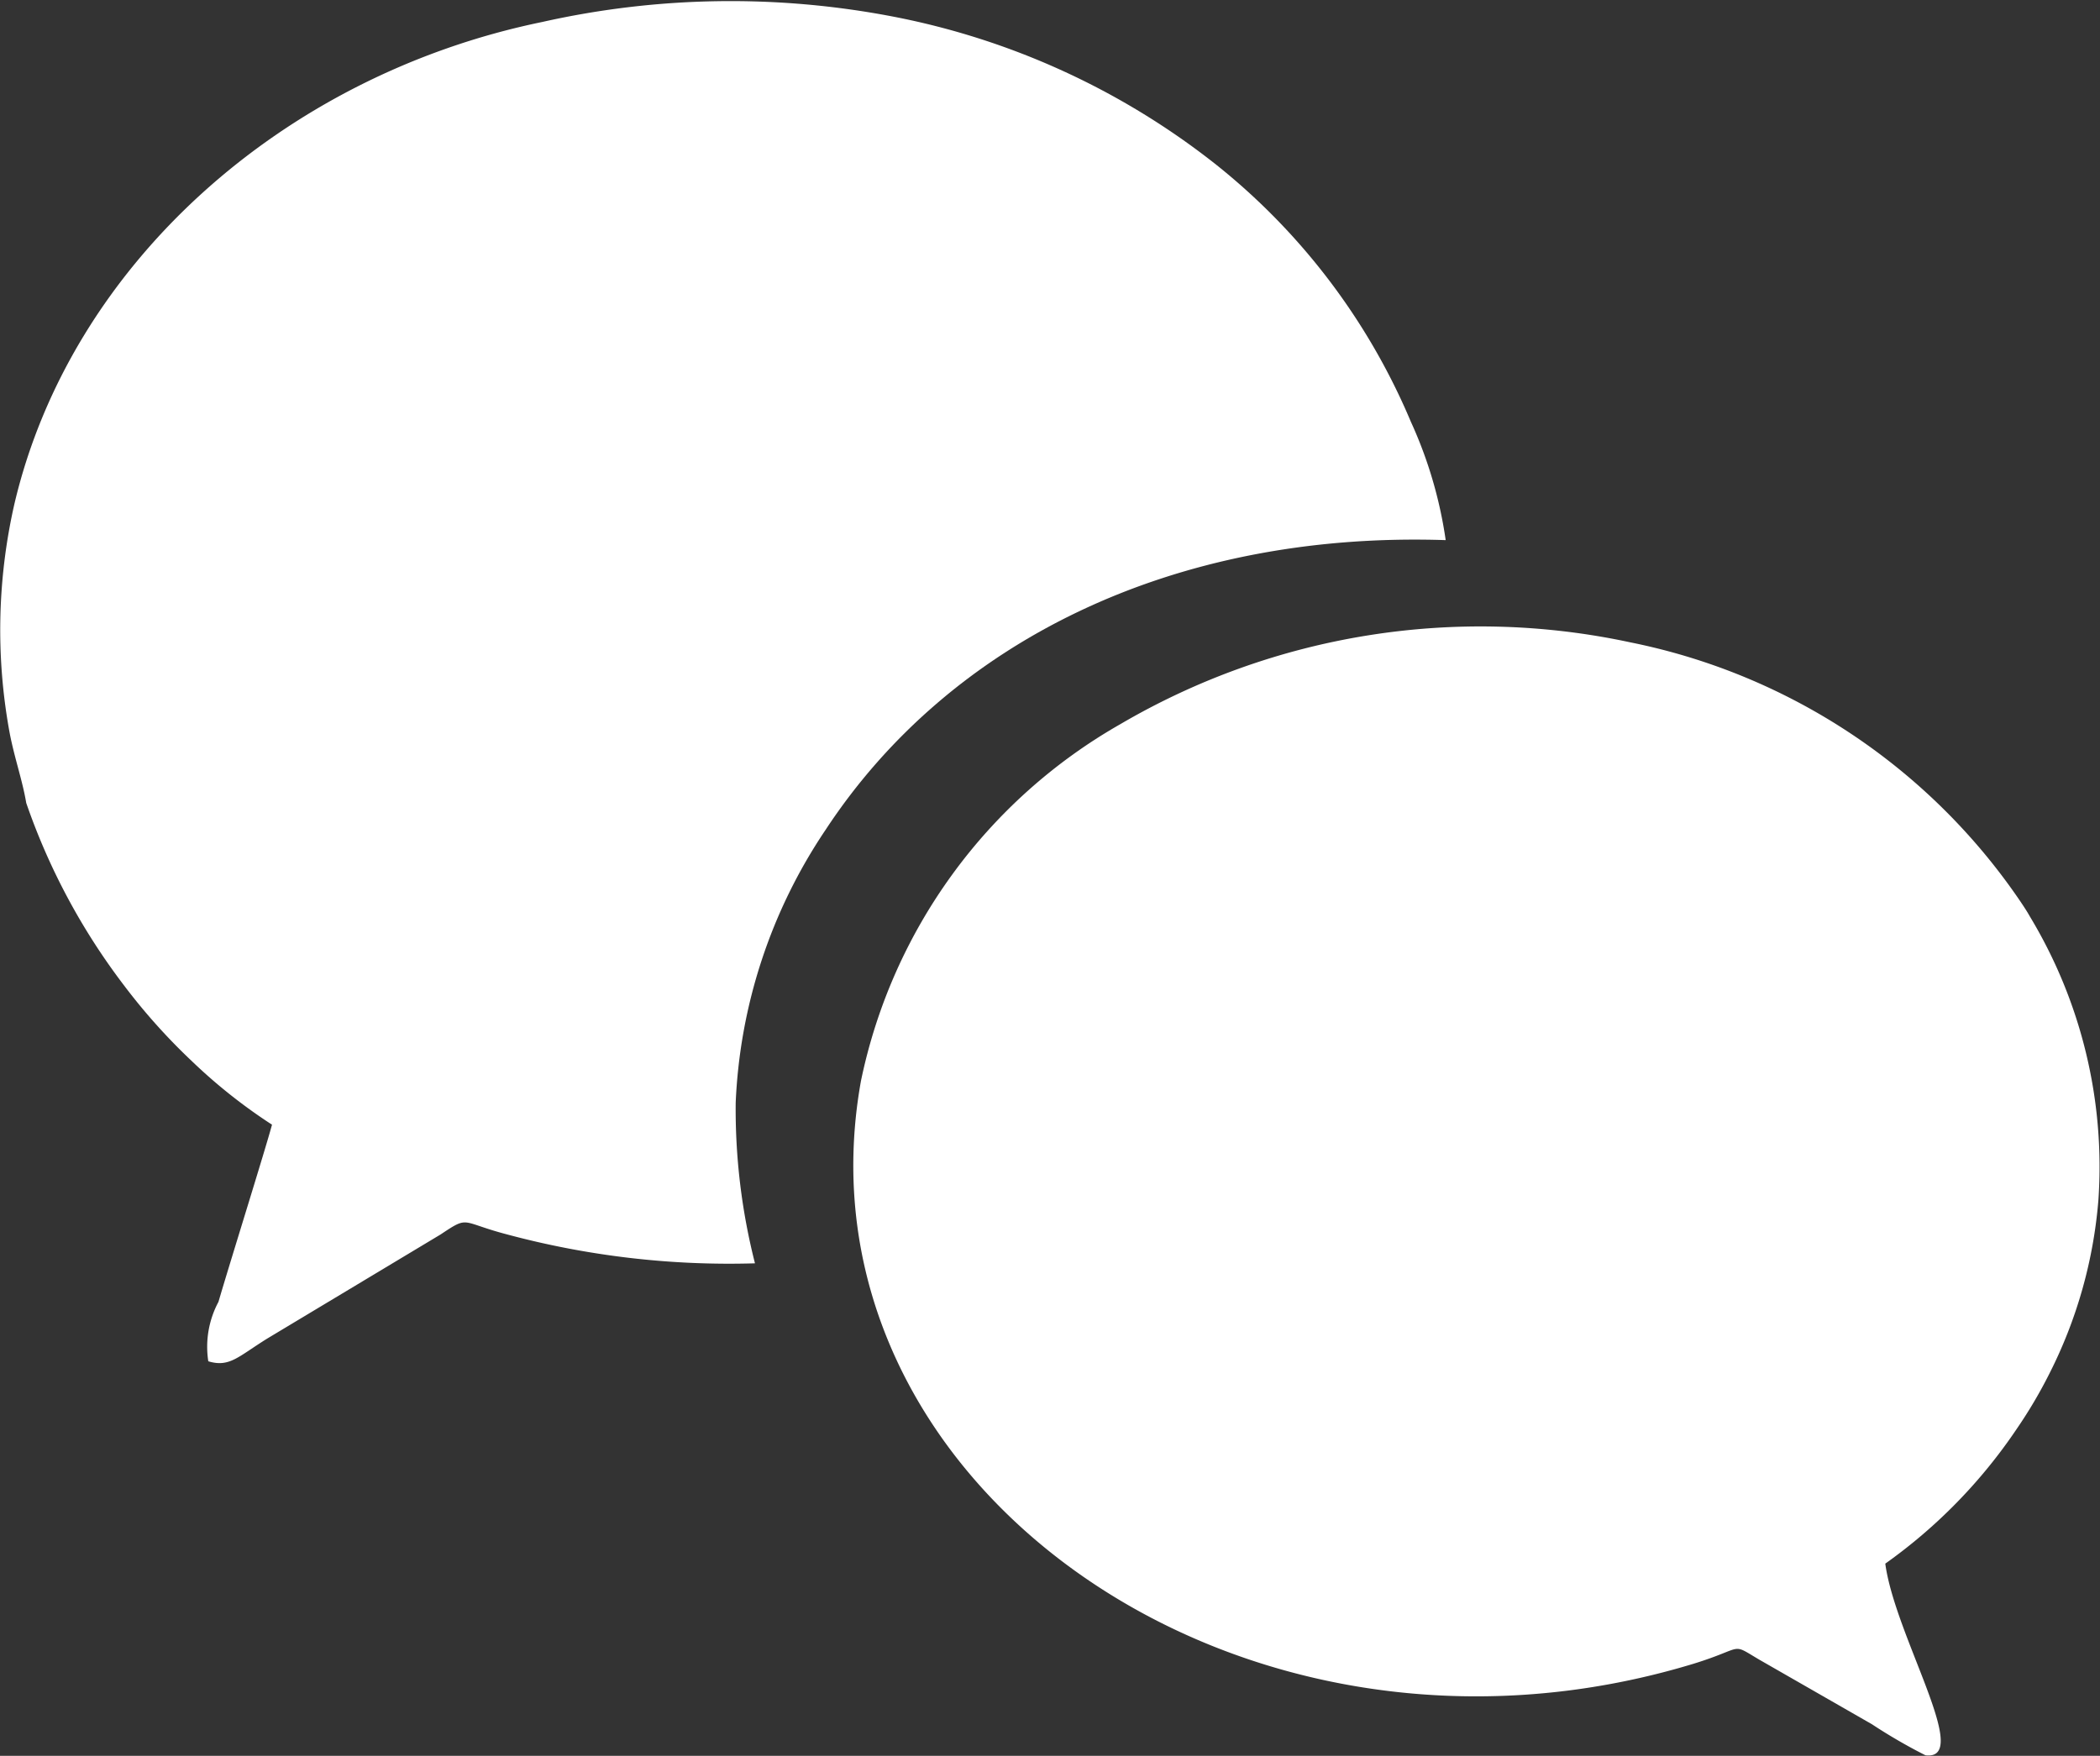
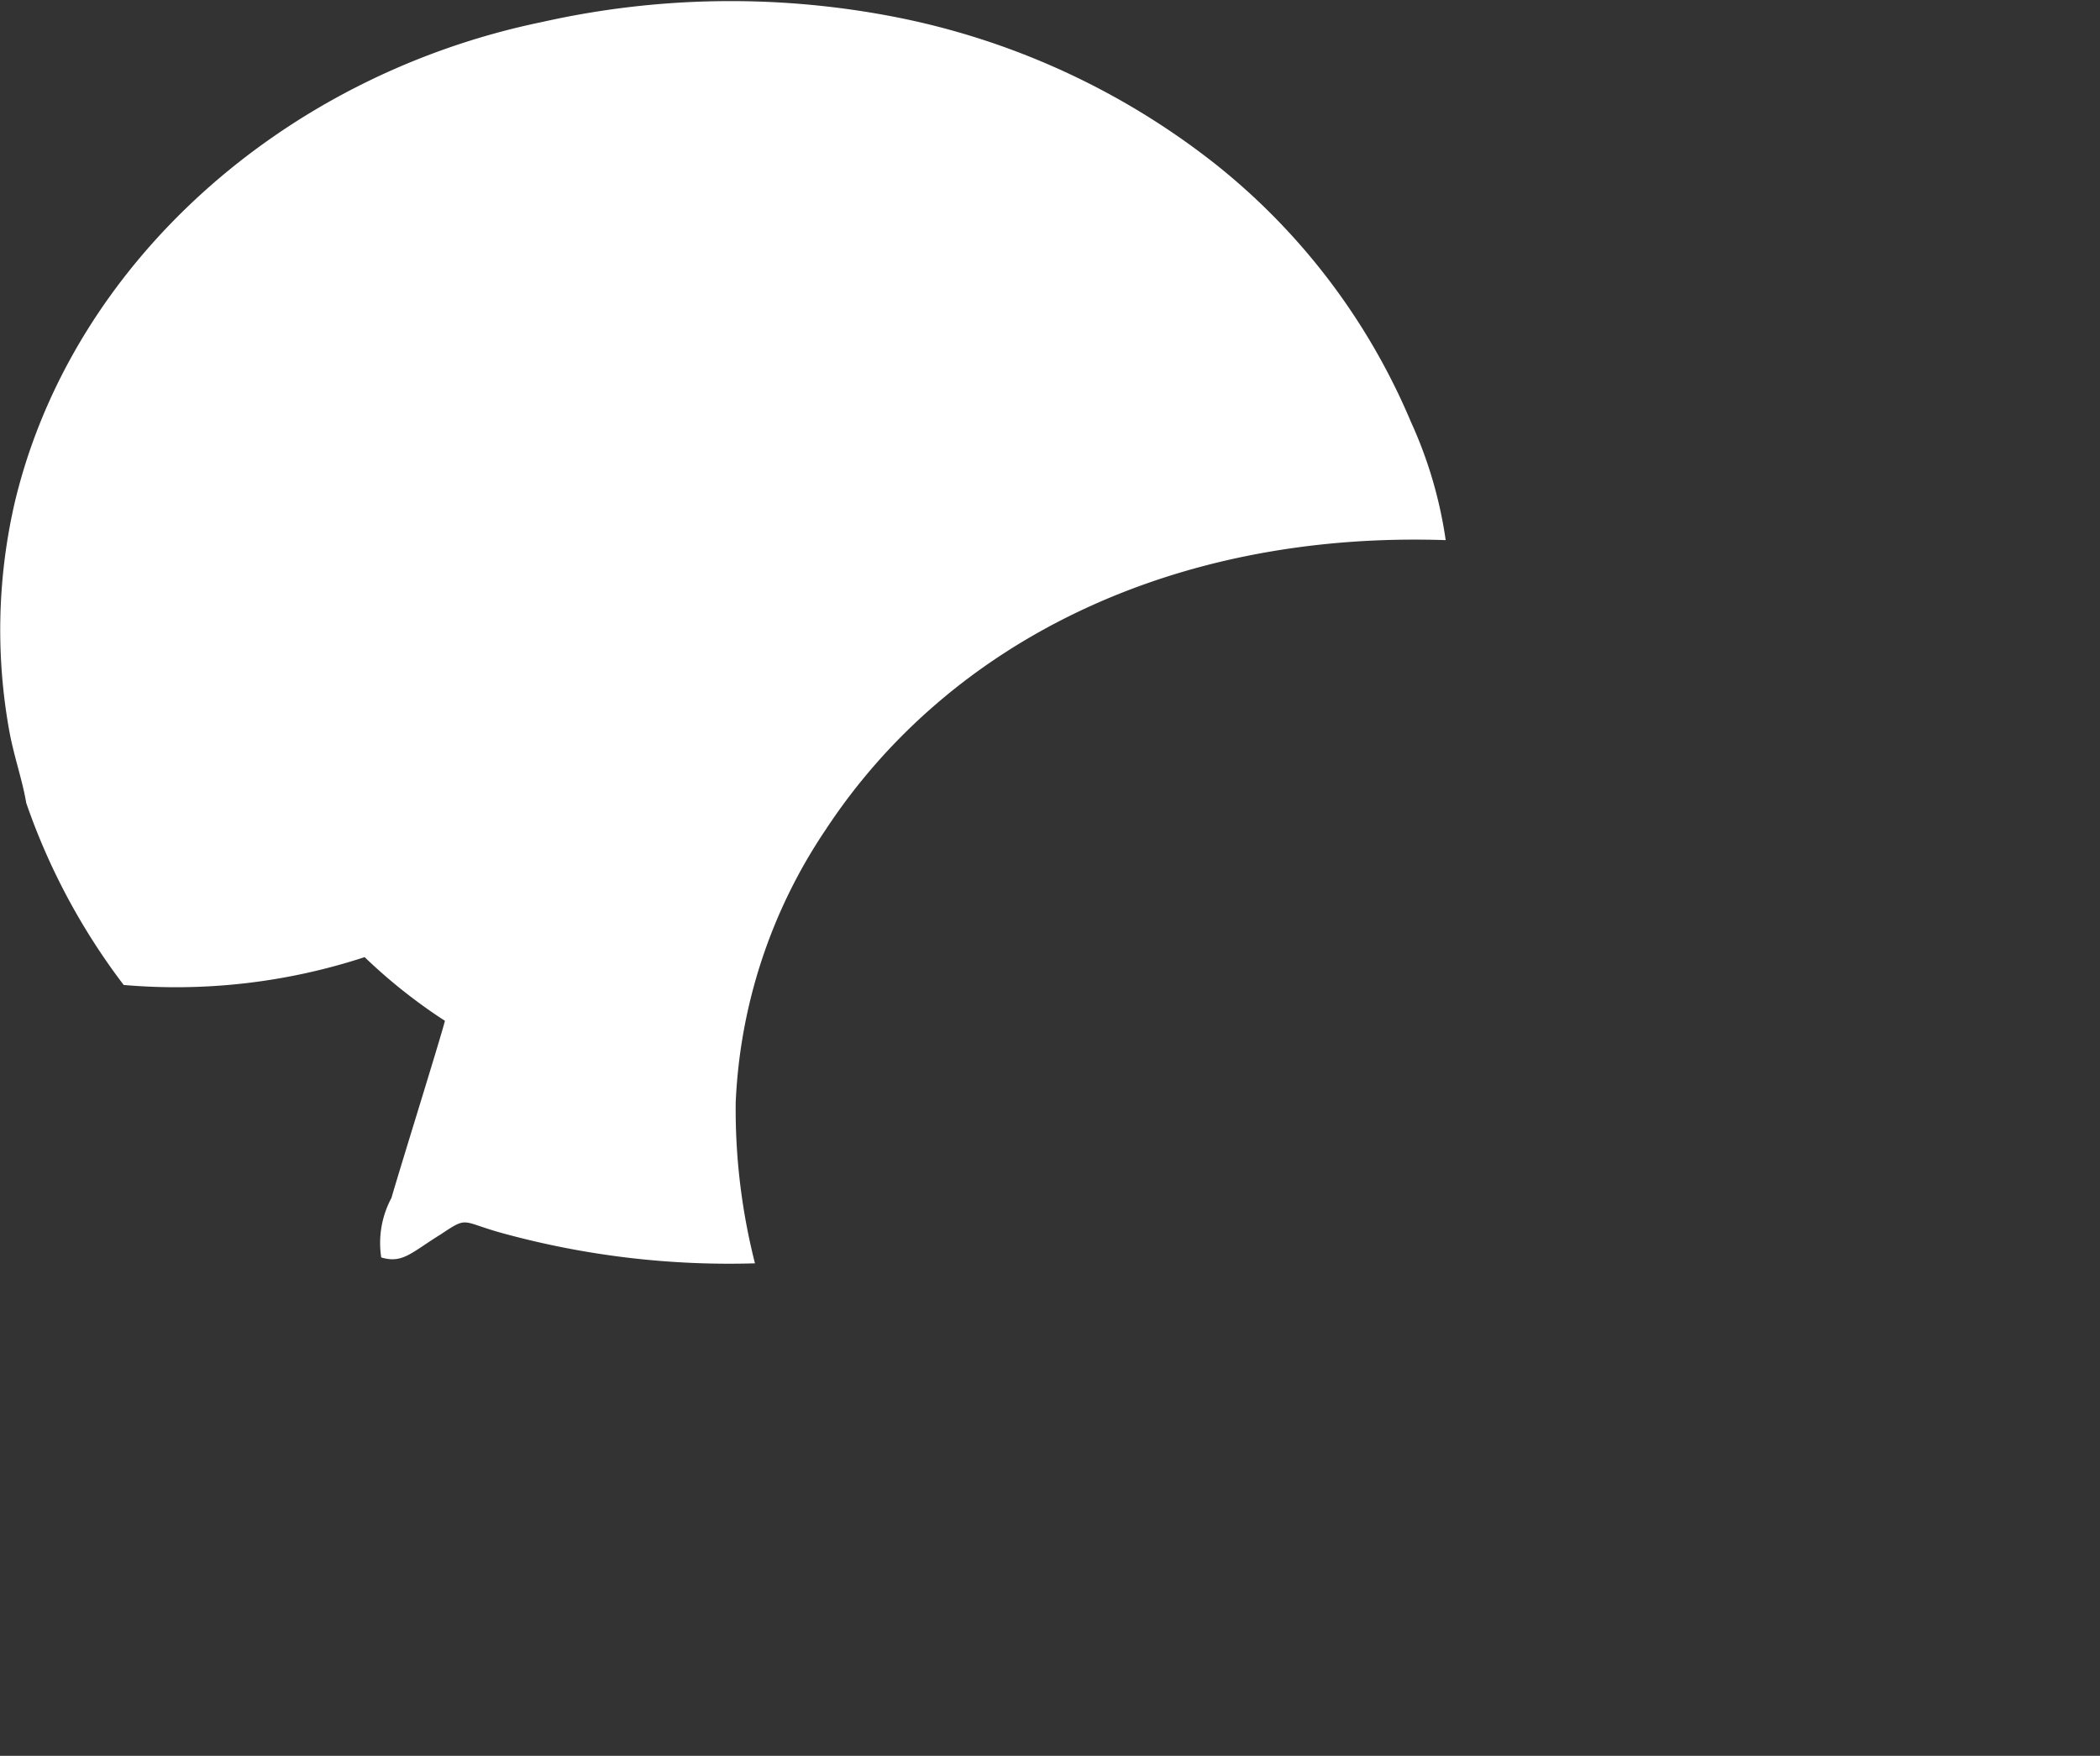
<svg xmlns="http://www.w3.org/2000/svg" viewBox="0 0 39.22 32.8">
  <rect x="0" y="0" width="39.22" height="32.8" fill="#333333" stroke="none" />
  <defs>
    <style>.cls-1{fill:#fff;fill-rule:evenodd;}</style>
  </defs>
  <g id="Ebene_2" data-name="Ebene 2">
    <g id="Ebene_1-2" data-name="Ebene 1">
-       <path class="cls-1" d="M38.28,25.65a8.8,8.8,0,0,1-.62,1.05,9.78,9.78,0,0,1-2.45,2.51c.18,1.35,1.64,3.69.75,3.58a10.06,10.06,0,0,1-1-.58L32.85,31c-.54-.32-.25-.22-1.22.08-8.49,2.58-16.9-3.41-15.55-10.89a10,10,0,0,1,4.84-6.66A13.31,13.31,0,0,1,30.45,12a11.56,11.56,0,0,1,7.29,4.85c.06.09.12.18.17.27a9.05,9.05,0,0,1,1.28,5.3A8.72,8.72,0,0,1,38.28,25.65Z" />
-       <path class="cls-1" d="M27,10.09C21.89,9.92,17.72,12,15.42,15.5a9.87,9.87,0,0,0-1.68,5.1,11.68,11.68,0,0,0,.36,3,16,16,0,0,1-4.63-.54c-.88-.23-.7-.36-1.24,0L5,25c-.55.34-.71.55-1.11.43a1.78,1.78,0,0,1,.19-1.11c.21-.72.88-2.86,1-3.31a10.05,10.05,0,0,1-1.5-1.19A11.32,11.32,0,0,1,2.31,18.4,12.15,12.15,0,0,1,.49,15c-.07-.42-.22-.84-.31-1.31A10.6,10.6,0,0,1,.27,9.41c1.05-4.46,5-8,9.86-9A16.06,16.06,0,0,1,16.68.31a14,14,0,0,1,6,2.74,12.19,12.19,0,0,1,3.67,4.83A8.08,8.08,0,0,1,27,10.09Z" />
+       <path class="cls-1" d="M27,10.09C21.89,9.92,17.72,12,15.42,15.5a9.87,9.87,0,0,0-1.68,5.1,11.68,11.68,0,0,0,.36,3,16,16,0,0,1-4.63-.54c-.88-.23-.7-.36-1.24,0c-.55.34-.71.55-1.11.43a1.78,1.78,0,0,1,.19-1.11c.21-.72.88-2.86,1-3.31a10.05,10.05,0,0,1-1.5-1.19A11.32,11.32,0,0,1,2.31,18.4,12.15,12.15,0,0,1,.49,15c-.07-.42-.22-.84-.31-1.31A10.6,10.6,0,0,1,.27,9.41c1.05-4.46,5-8,9.86-9A16.06,16.06,0,0,1,16.68.31a14,14,0,0,1,6,2.74,12.19,12.19,0,0,1,3.67,4.83A8.08,8.08,0,0,1,27,10.09Z" />
    </g>
  </g>
</svg>